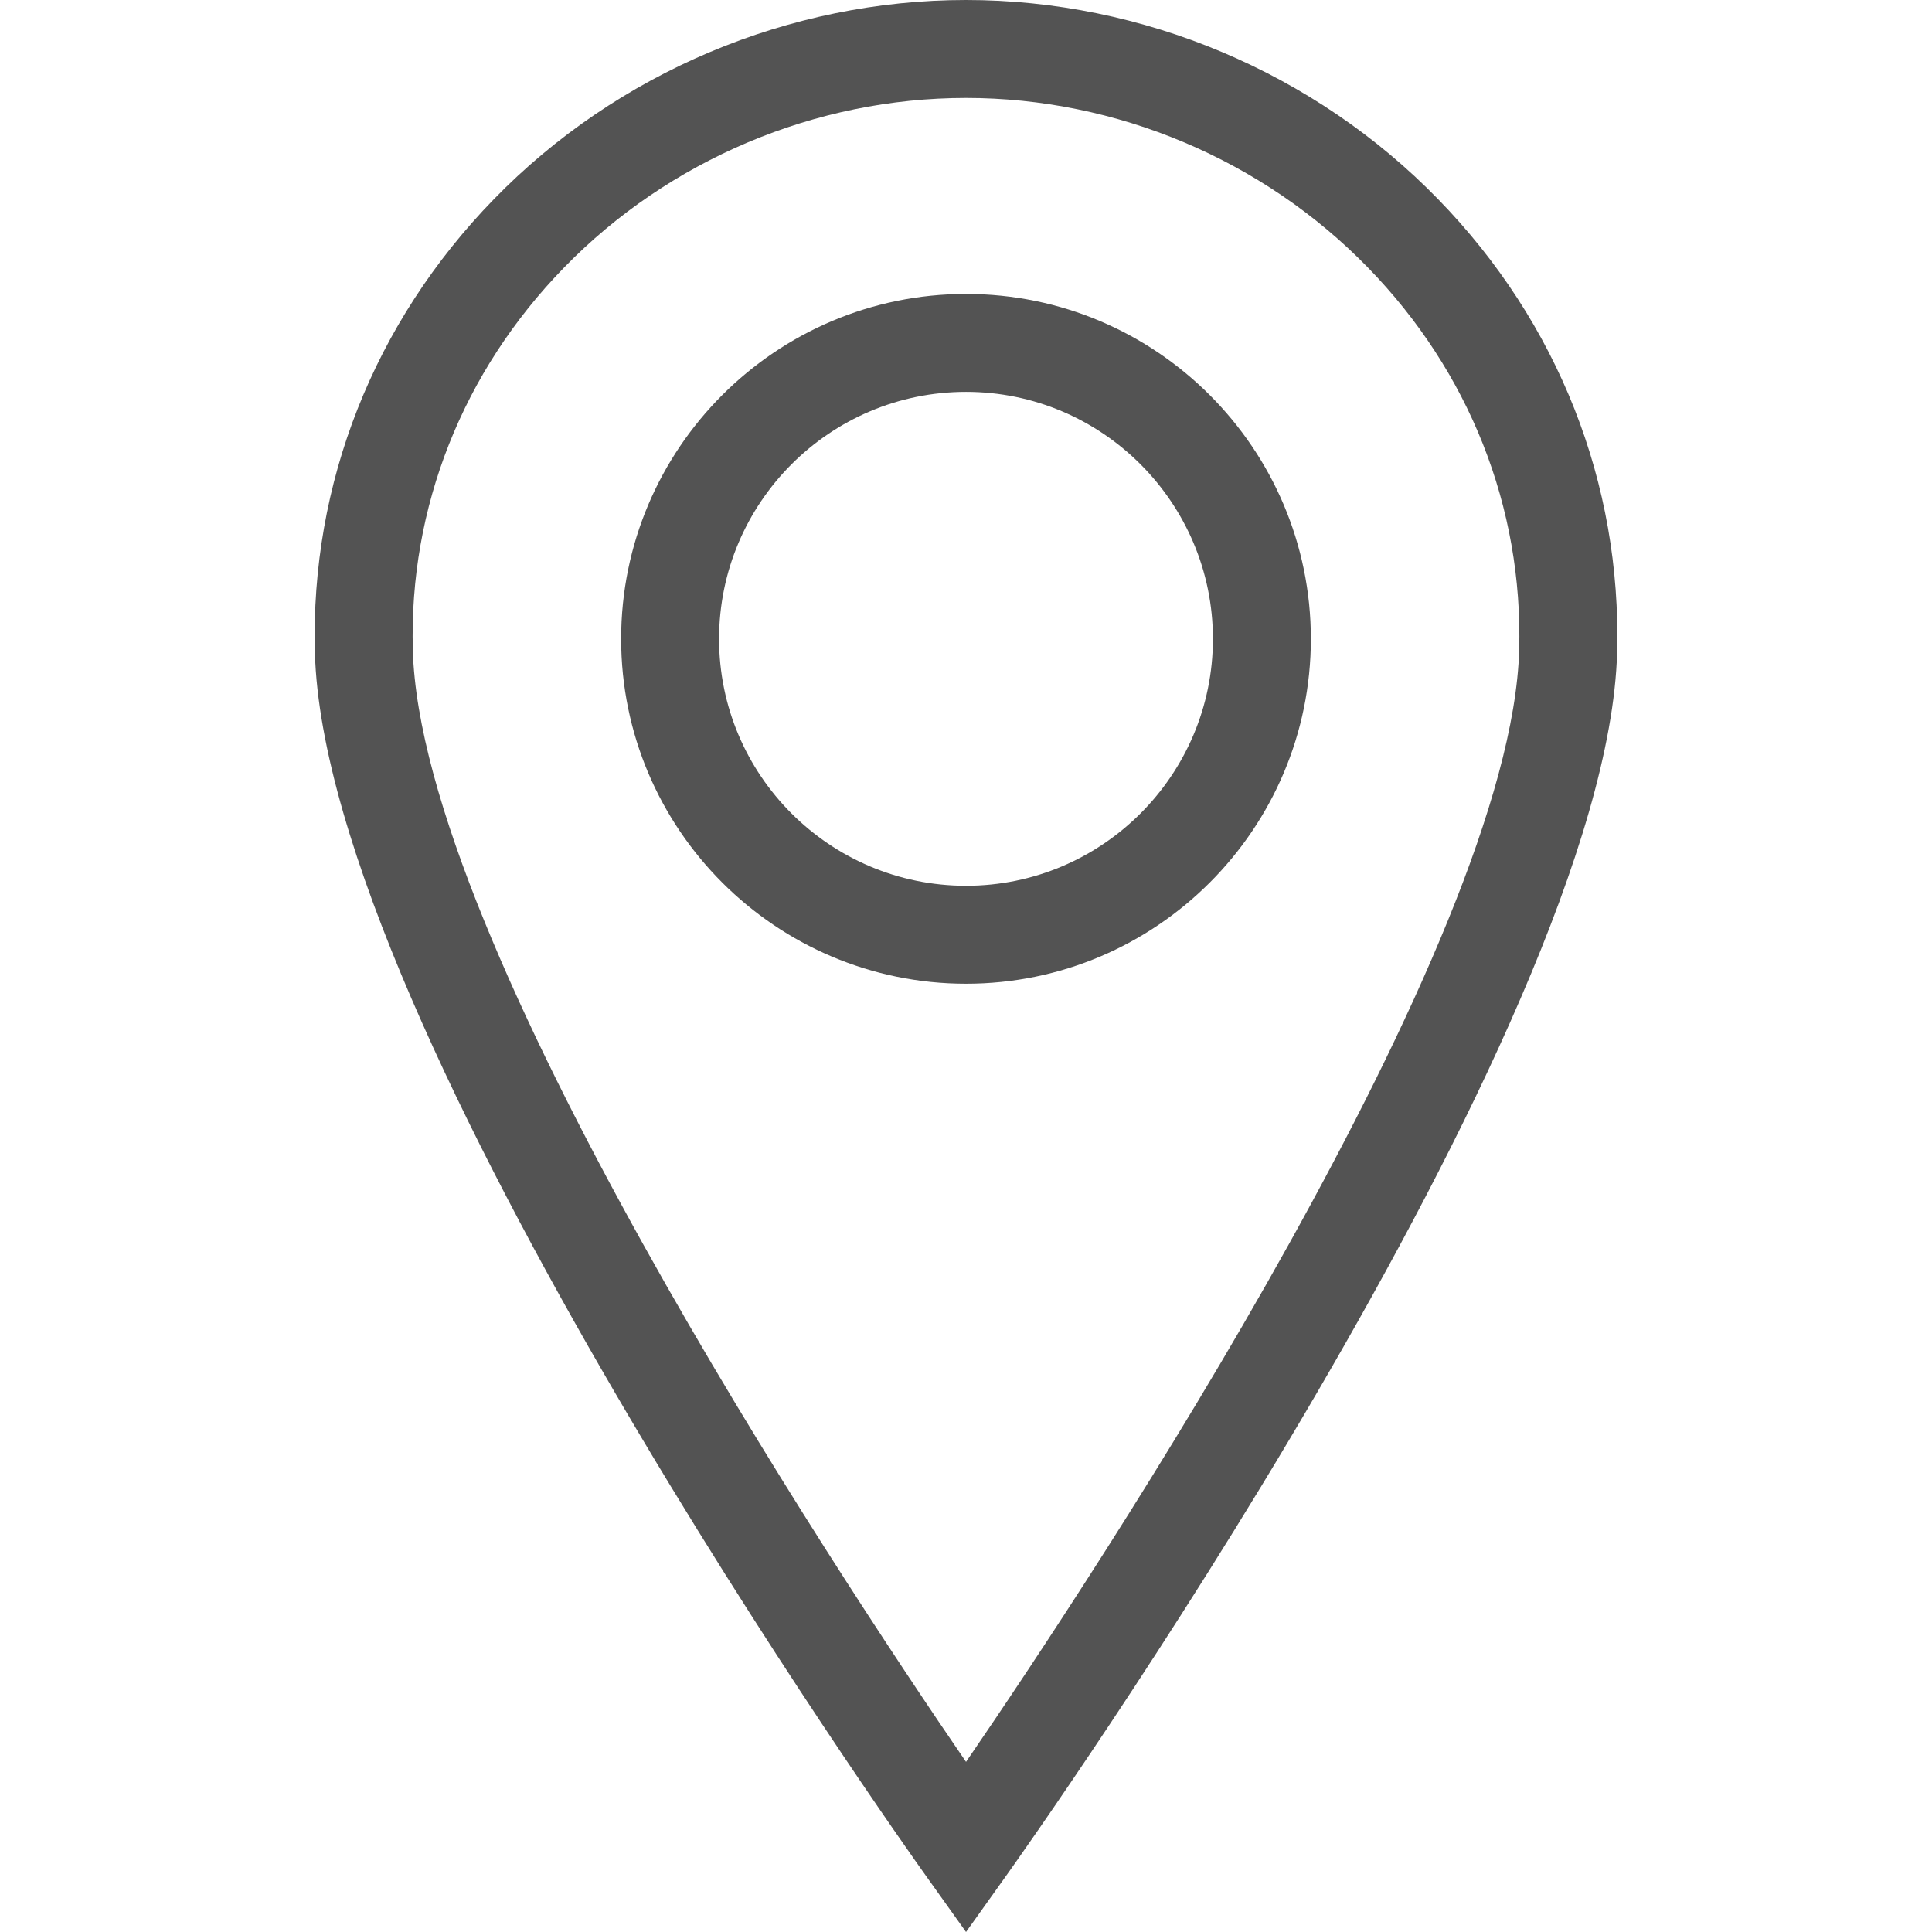
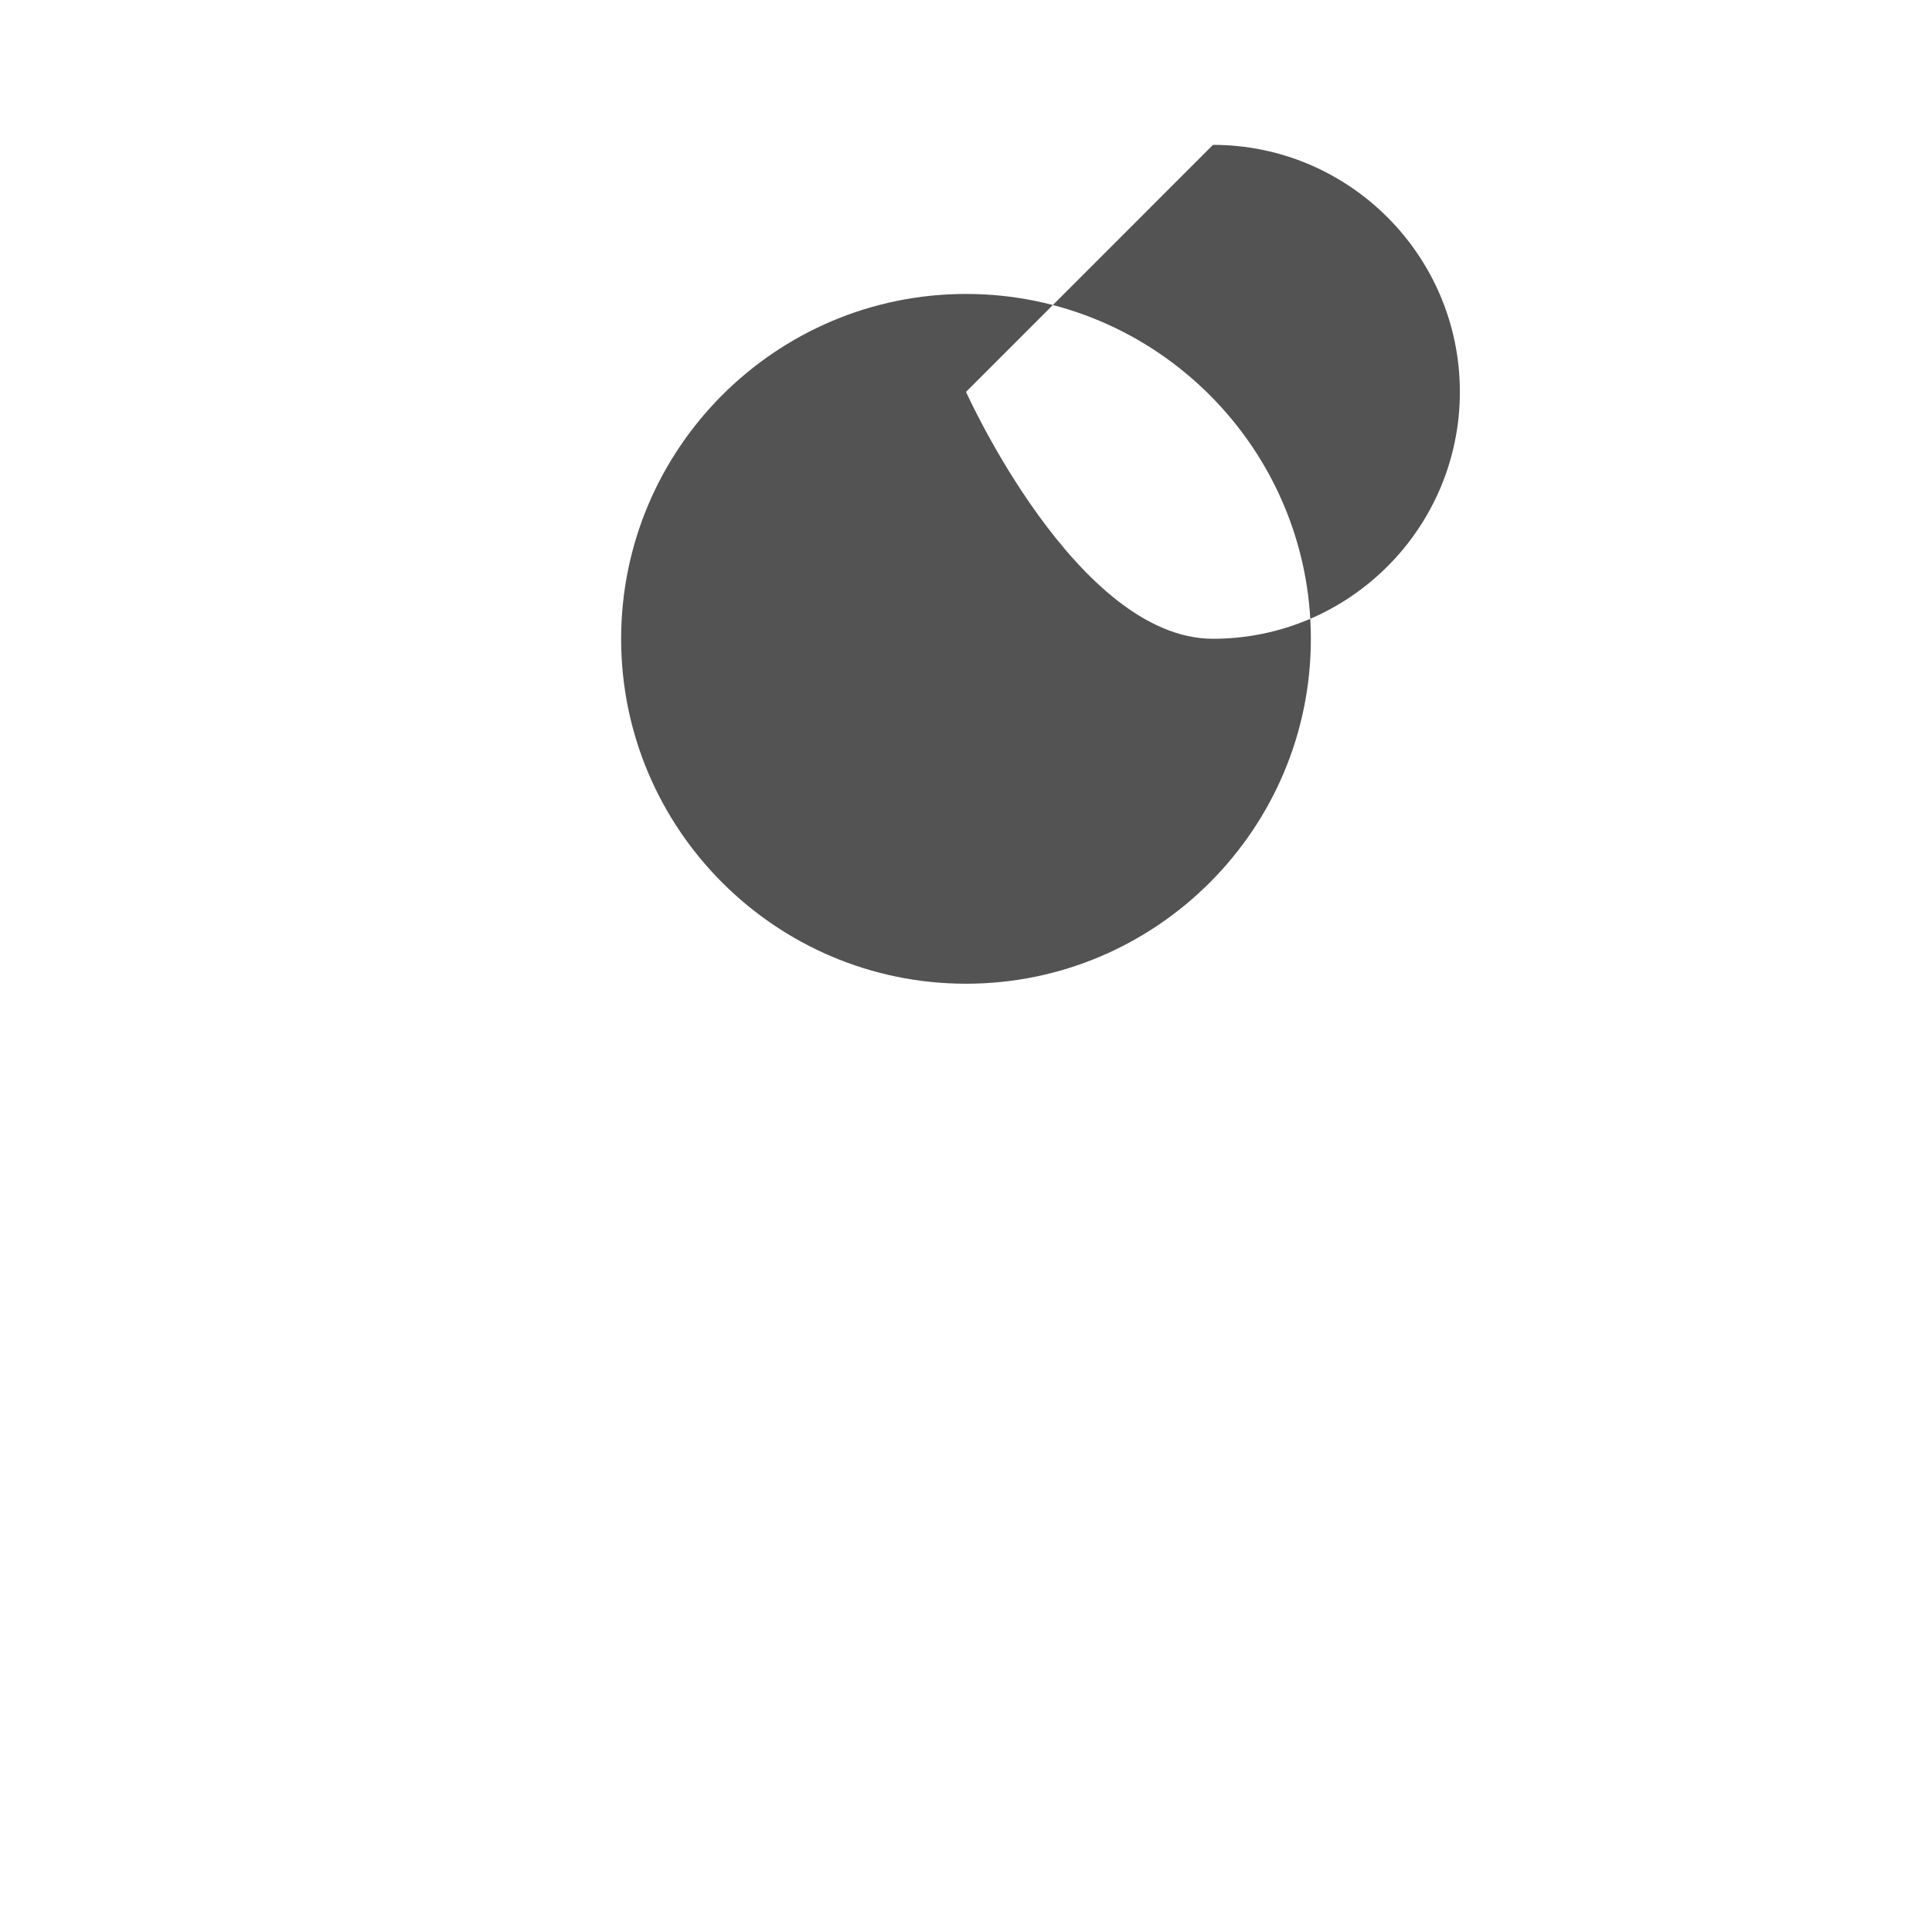
<svg xmlns="http://www.w3.org/2000/svg" version="1.1" width="512" height="512" x="0" y="0" viewBox="0 0 512 512" style="enable-background:new 0 0 512 512" xml:space="preserve" class="">
  <g>
-     <path d="m256.008 512-10.561-14.802c-6.506-9.091-159.295-224.266-161.998-324.3-1.2-44.779 15.63-87.429 47.432-120.109C163.527 19.23 209.134 0 256.008 0c46.857 0 92.464 19.23 125.111 52.788 31.801 32.646 48.632 75.33 47.432 120.109-2.704 100.034-155.476 315.176-161.981 324.3zm0-486.045c-39.912 0-78.726 16.391-106.523 44.948-26.867 27.577-41.112 63.569-40.081 101.319 2.095 77.831 111.677 243.732 146.604 294.696 34.928-50.963 144.492-216.899 146.587-294.696 1.031-37.749-13.214-73.742-40.081-101.319-27.796-28.557-66.61-44.948-106.506-44.948z" fill="#535353" opacity="1" data-original="#000000" />
-     <path d="M256.008 260.698c-50.406 0-91.4-40.994-91.4-91.383 0-50.423 40.994-91.416 91.4-91.416 50.389 0 91.383 40.994 91.383 91.416 0 50.389-40.994 91.383-91.383 91.383zm0-156.845c-36.093 0-65.445 29.368-65.445 65.462s29.351 65.428 65.445 65.428c36.077 0 65.428-29.334 65.428-65.428s-29.351-65.462-65.428-65.462z" fill="#535353" opacity="1" data-original="#000000" />
+     <path d="M256.008 260.698c-50.406 0-91.4-40.994-91.4-91.383 0-50.423 40.994-91.416 91.4-91.416 50.389 0 91.383 40.994 91.383 91.416 0 50.389-40.994 91.383-91.383 91.383zm0-156.845s29.351 65.428 65.445 65.428c36.077 0 65.428-29.334 65.428-65.428s-29.351-65.462-65.428-65.462z" fill="#535353" opacity="1" data-original="#000000" />
  </g>
</svg>